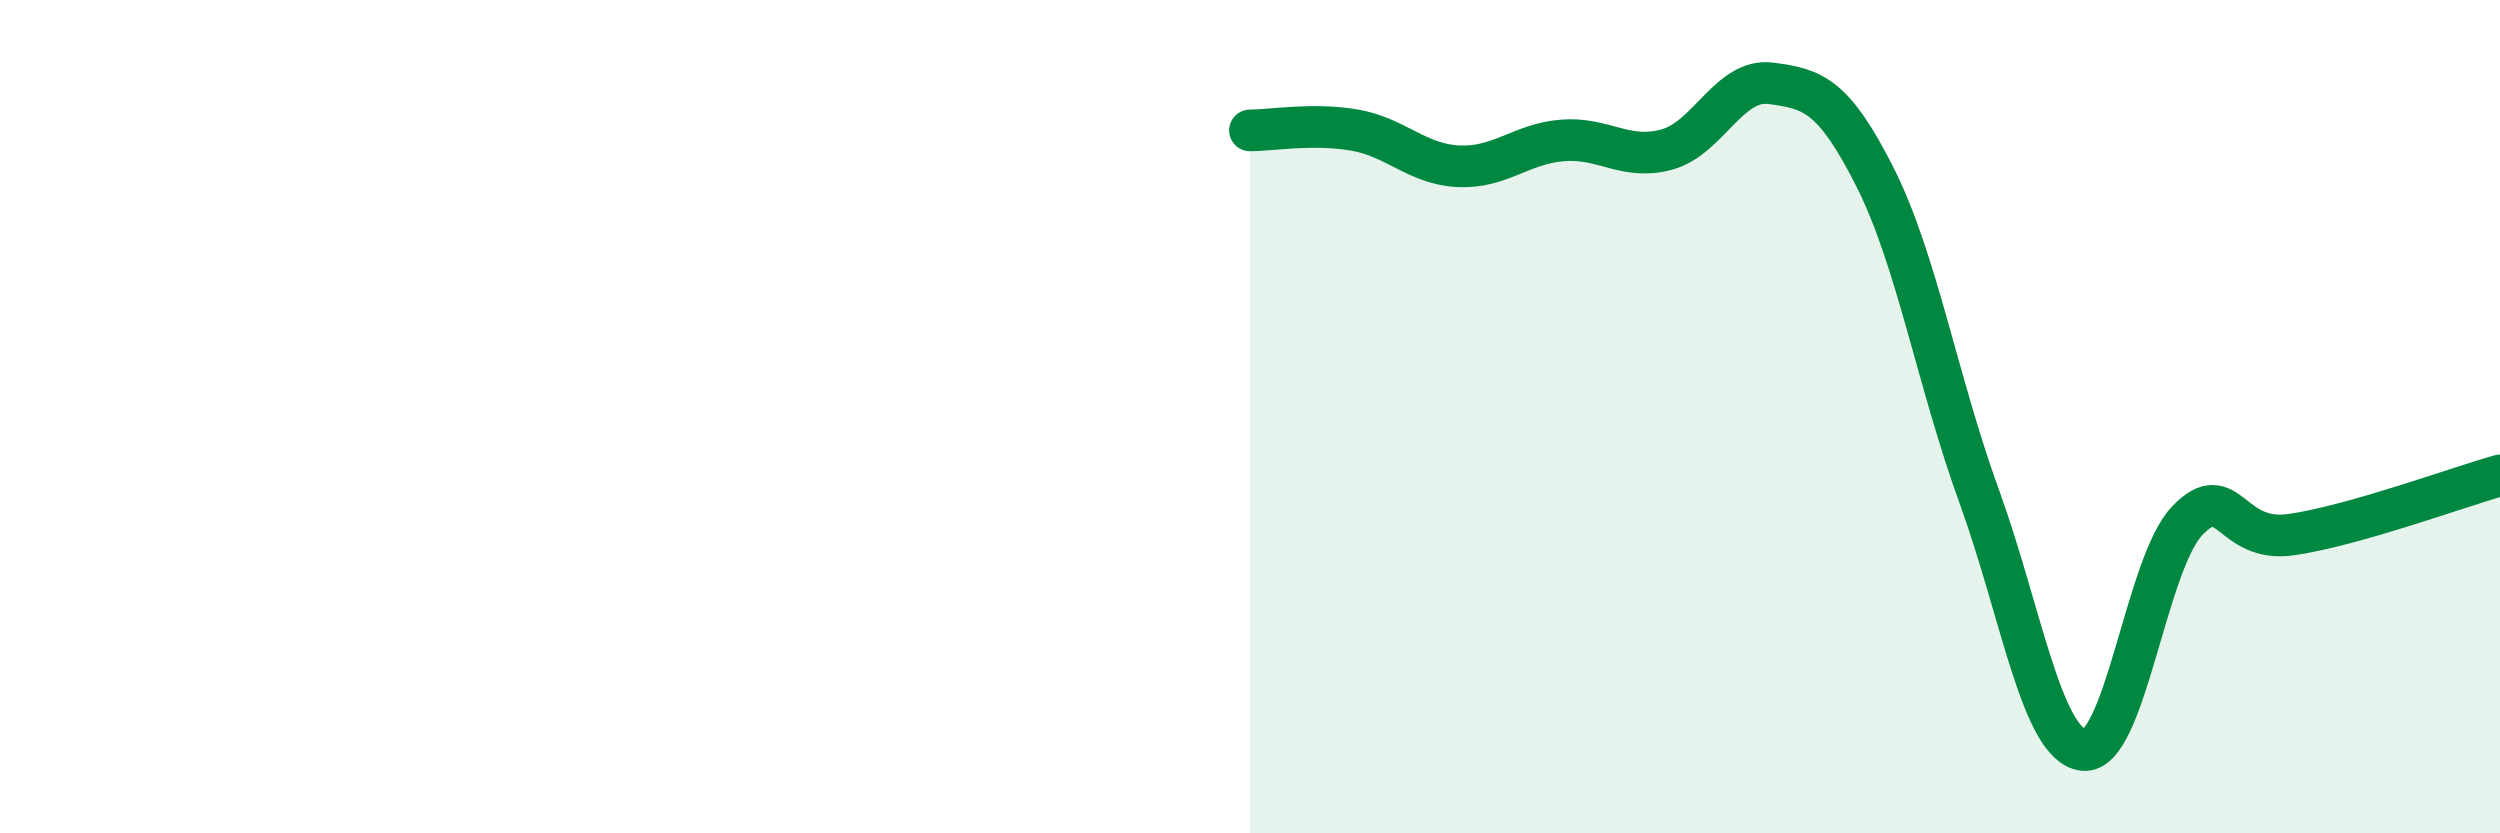
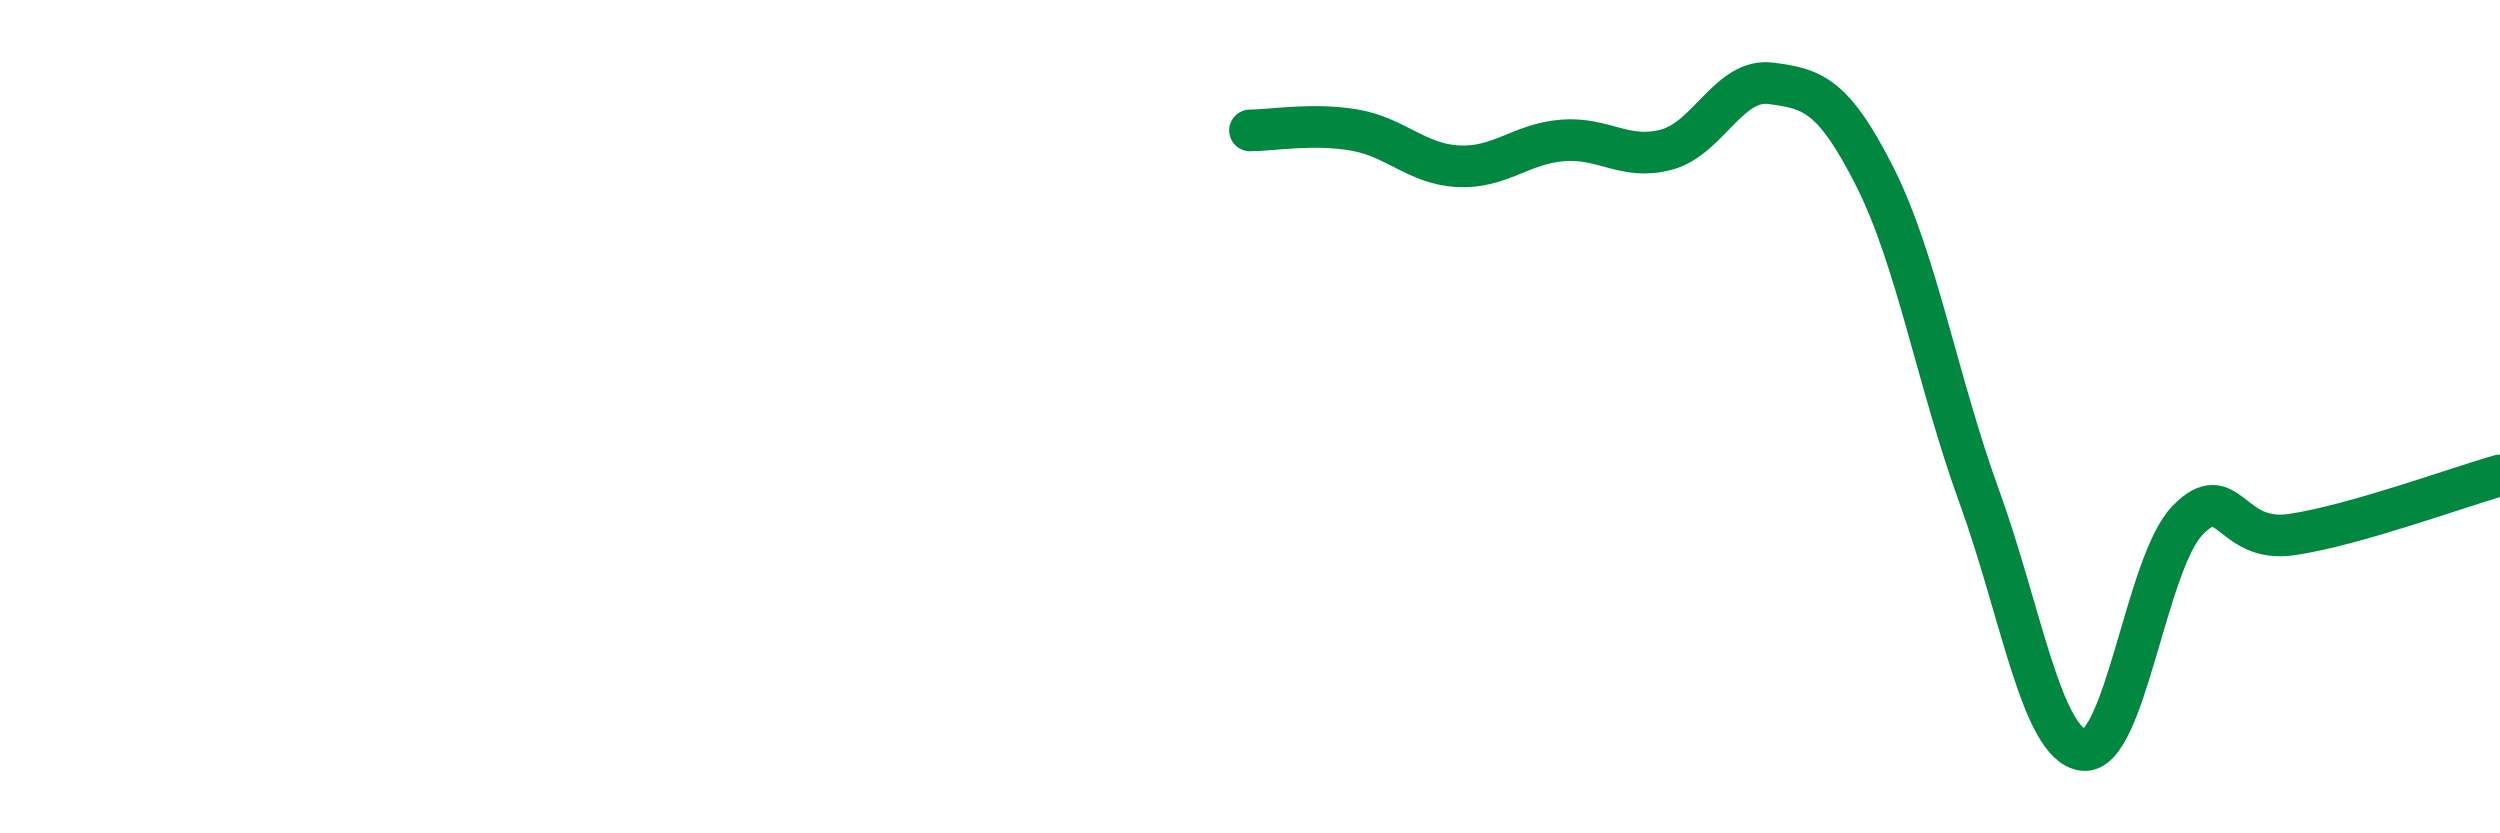
<svg xmlns="http://www.w3.org/2000/svg" width="60" height="20" viewBox="0 0 60 20">
-   <path d="M 30,3.13 C 30.5,3.13 31.5,2.95 32.5,3.12 C 33.5,3.29 34,3.94 35,3.99 C 36,4.04 36.5,3.45 37.5,3.37 C 38.5,3.29 39,3.86 40,3.59 C 41,3.32 41.5,1.87 42.5,2 C 43.5,2.13 44,2.27 45,4.25 C 46,6.23 46.5,9.16 47.5,11.91 C 48.5,14.66 49,17.88 50,18 C 51,18.12 51.5,13.52 52.5,12.49 C 53.5,11.46 53.5,13.05 55,12.83 C 56.5,12.61 59,11.69 60,11.41L60 20L30 20Z" fill="#008740" opacity="0.1" stroke-linecap="round" stroke-linejoin="round" />
  <path d="M 30,3.13 C 30.5,3.13 31.5,2.95 32.5,3.12 C 33.5,3.29 34,3.94 35,3.99 C 36,4.04 36.5,3.45 37.5,3.37 C 38.5,3.29 39,3.86 40,3.59 C 41,3.32 41.5,1.87 42.5,2 C 43.5,2.13 44,2.27 45,4.25 C 46,6.23 46.5,9.16 47.5,11.91 C 48.5,14.66 49,17.88 50,18 C 51,18.12 51.5,13.52 52.5,12.49 C 53.5,11.46 53.5,13.05 55,12.83 C 56.5,12.61 59,11.69 60,11.41" stroke="#008740" stroke-width="1" fill="none" stroke-linecap="round" stroke-linejoin="round" />
</svg>